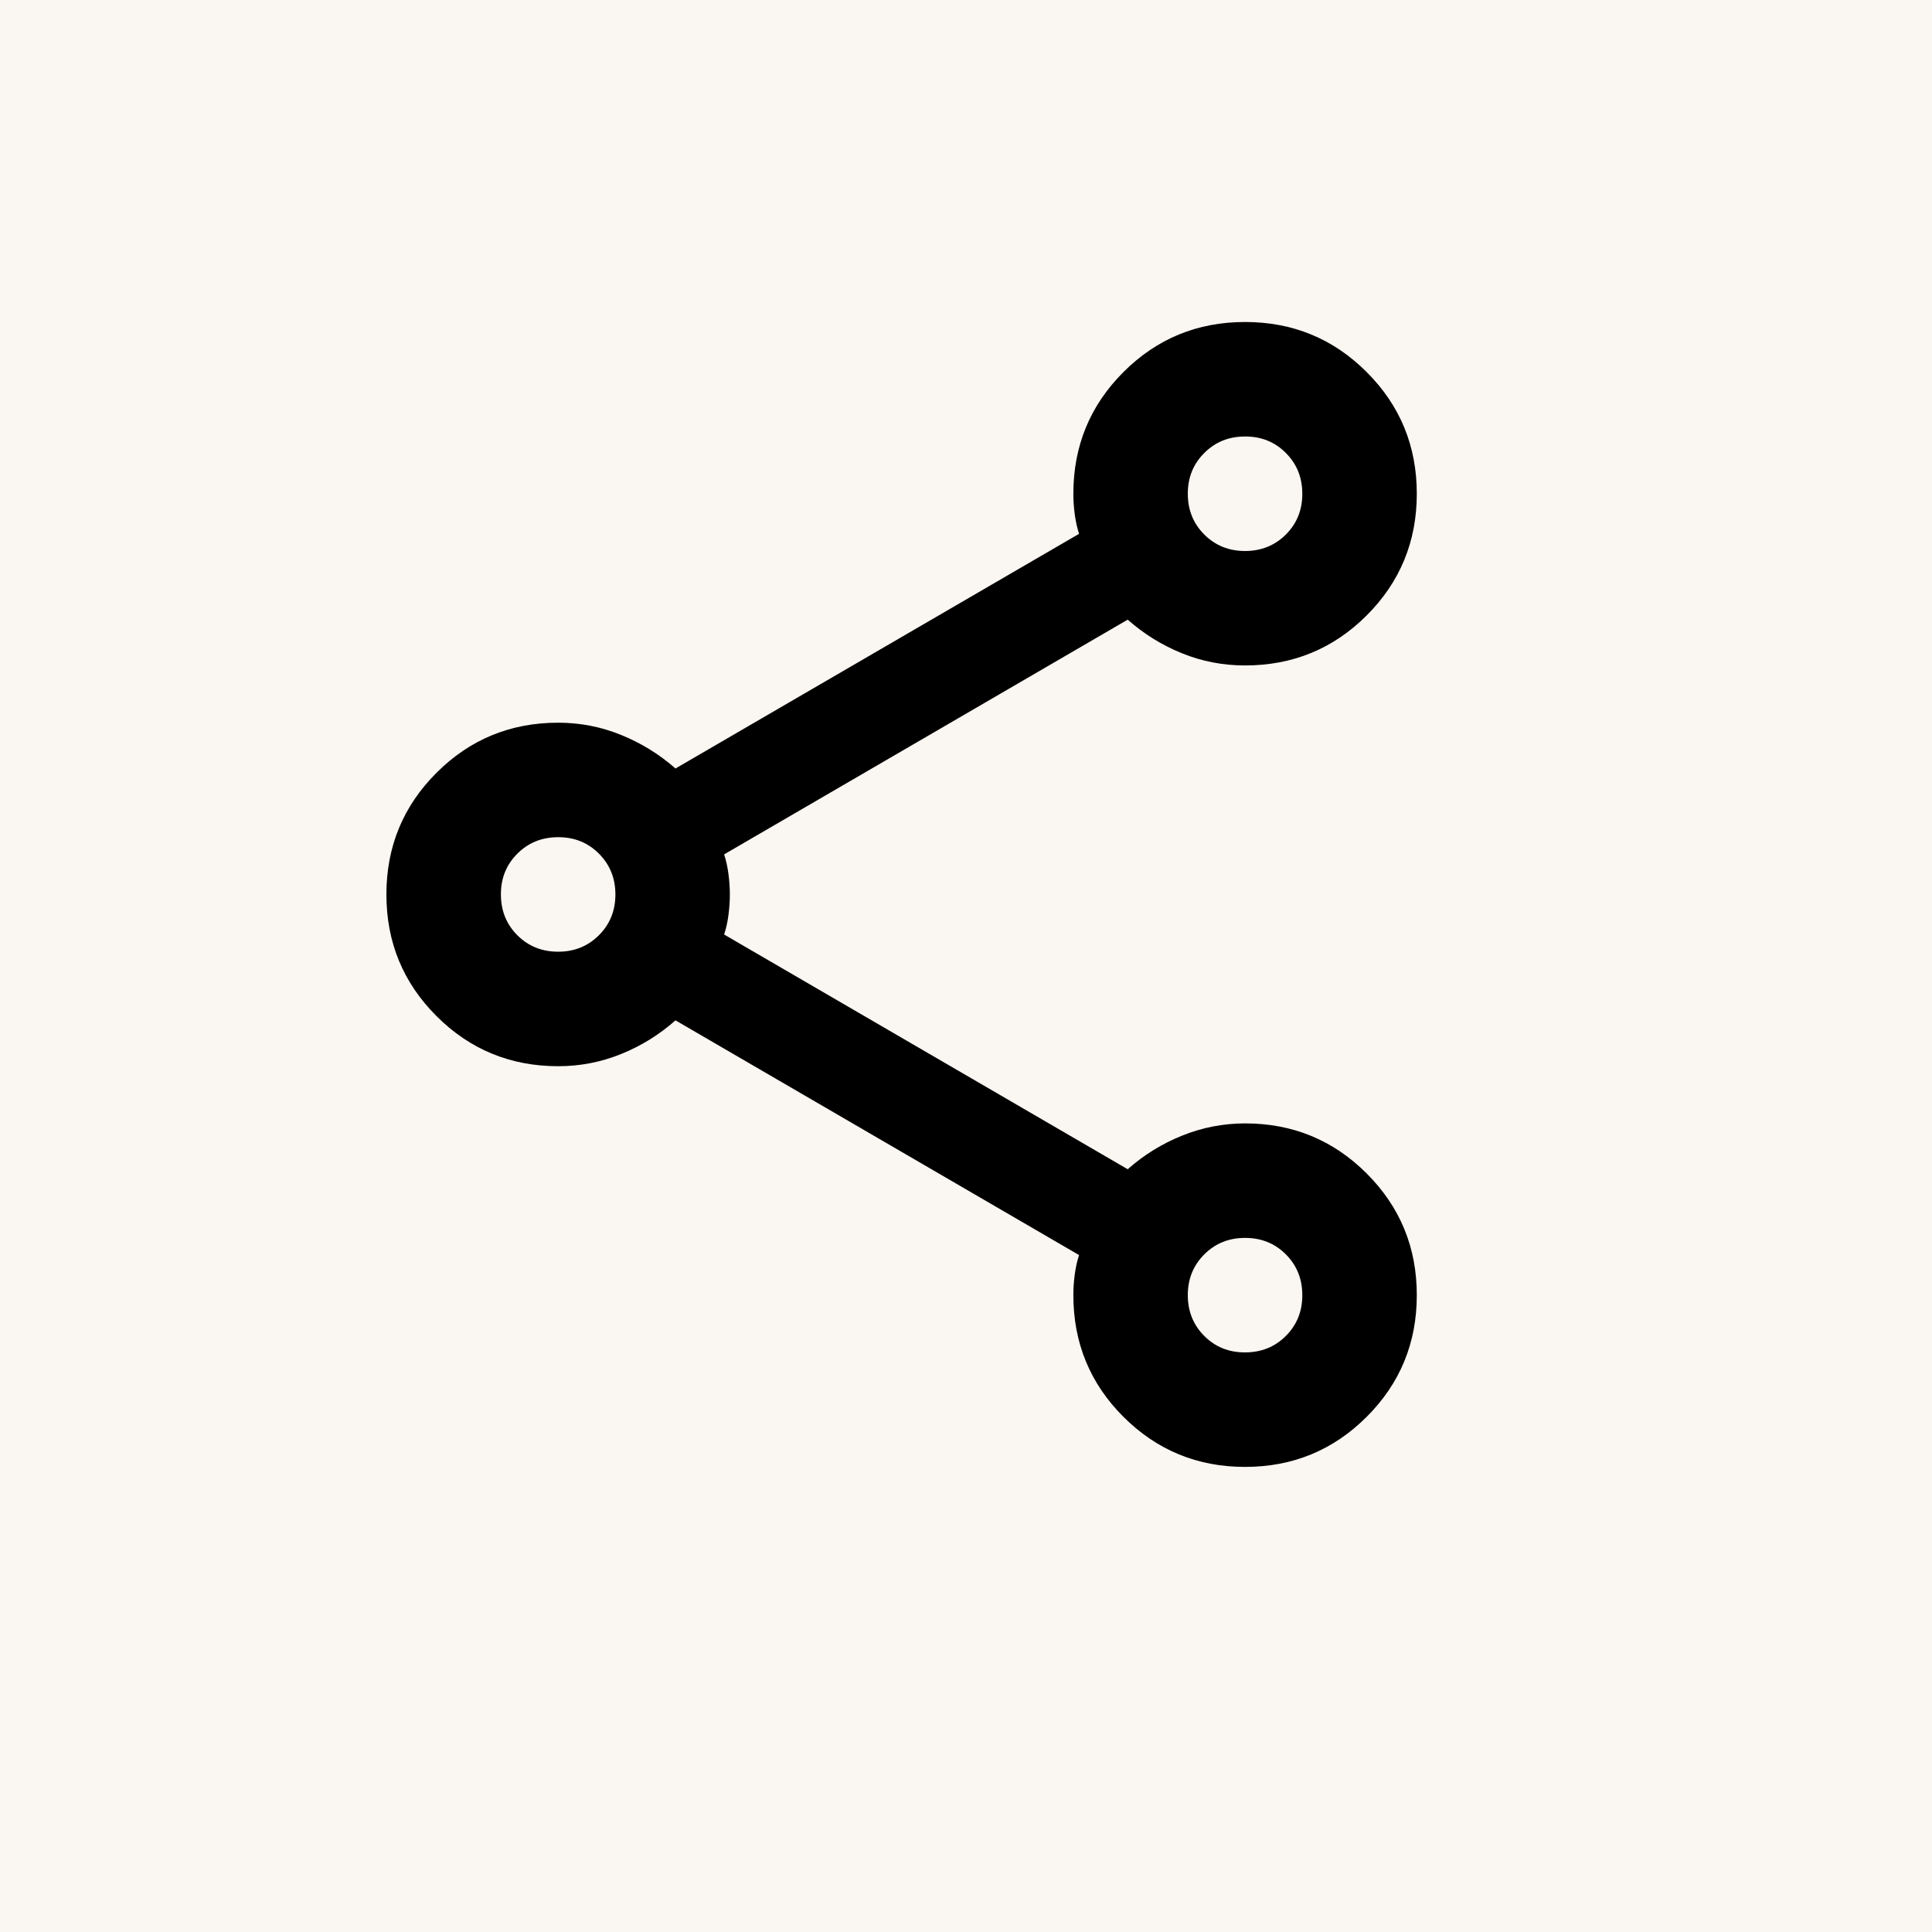
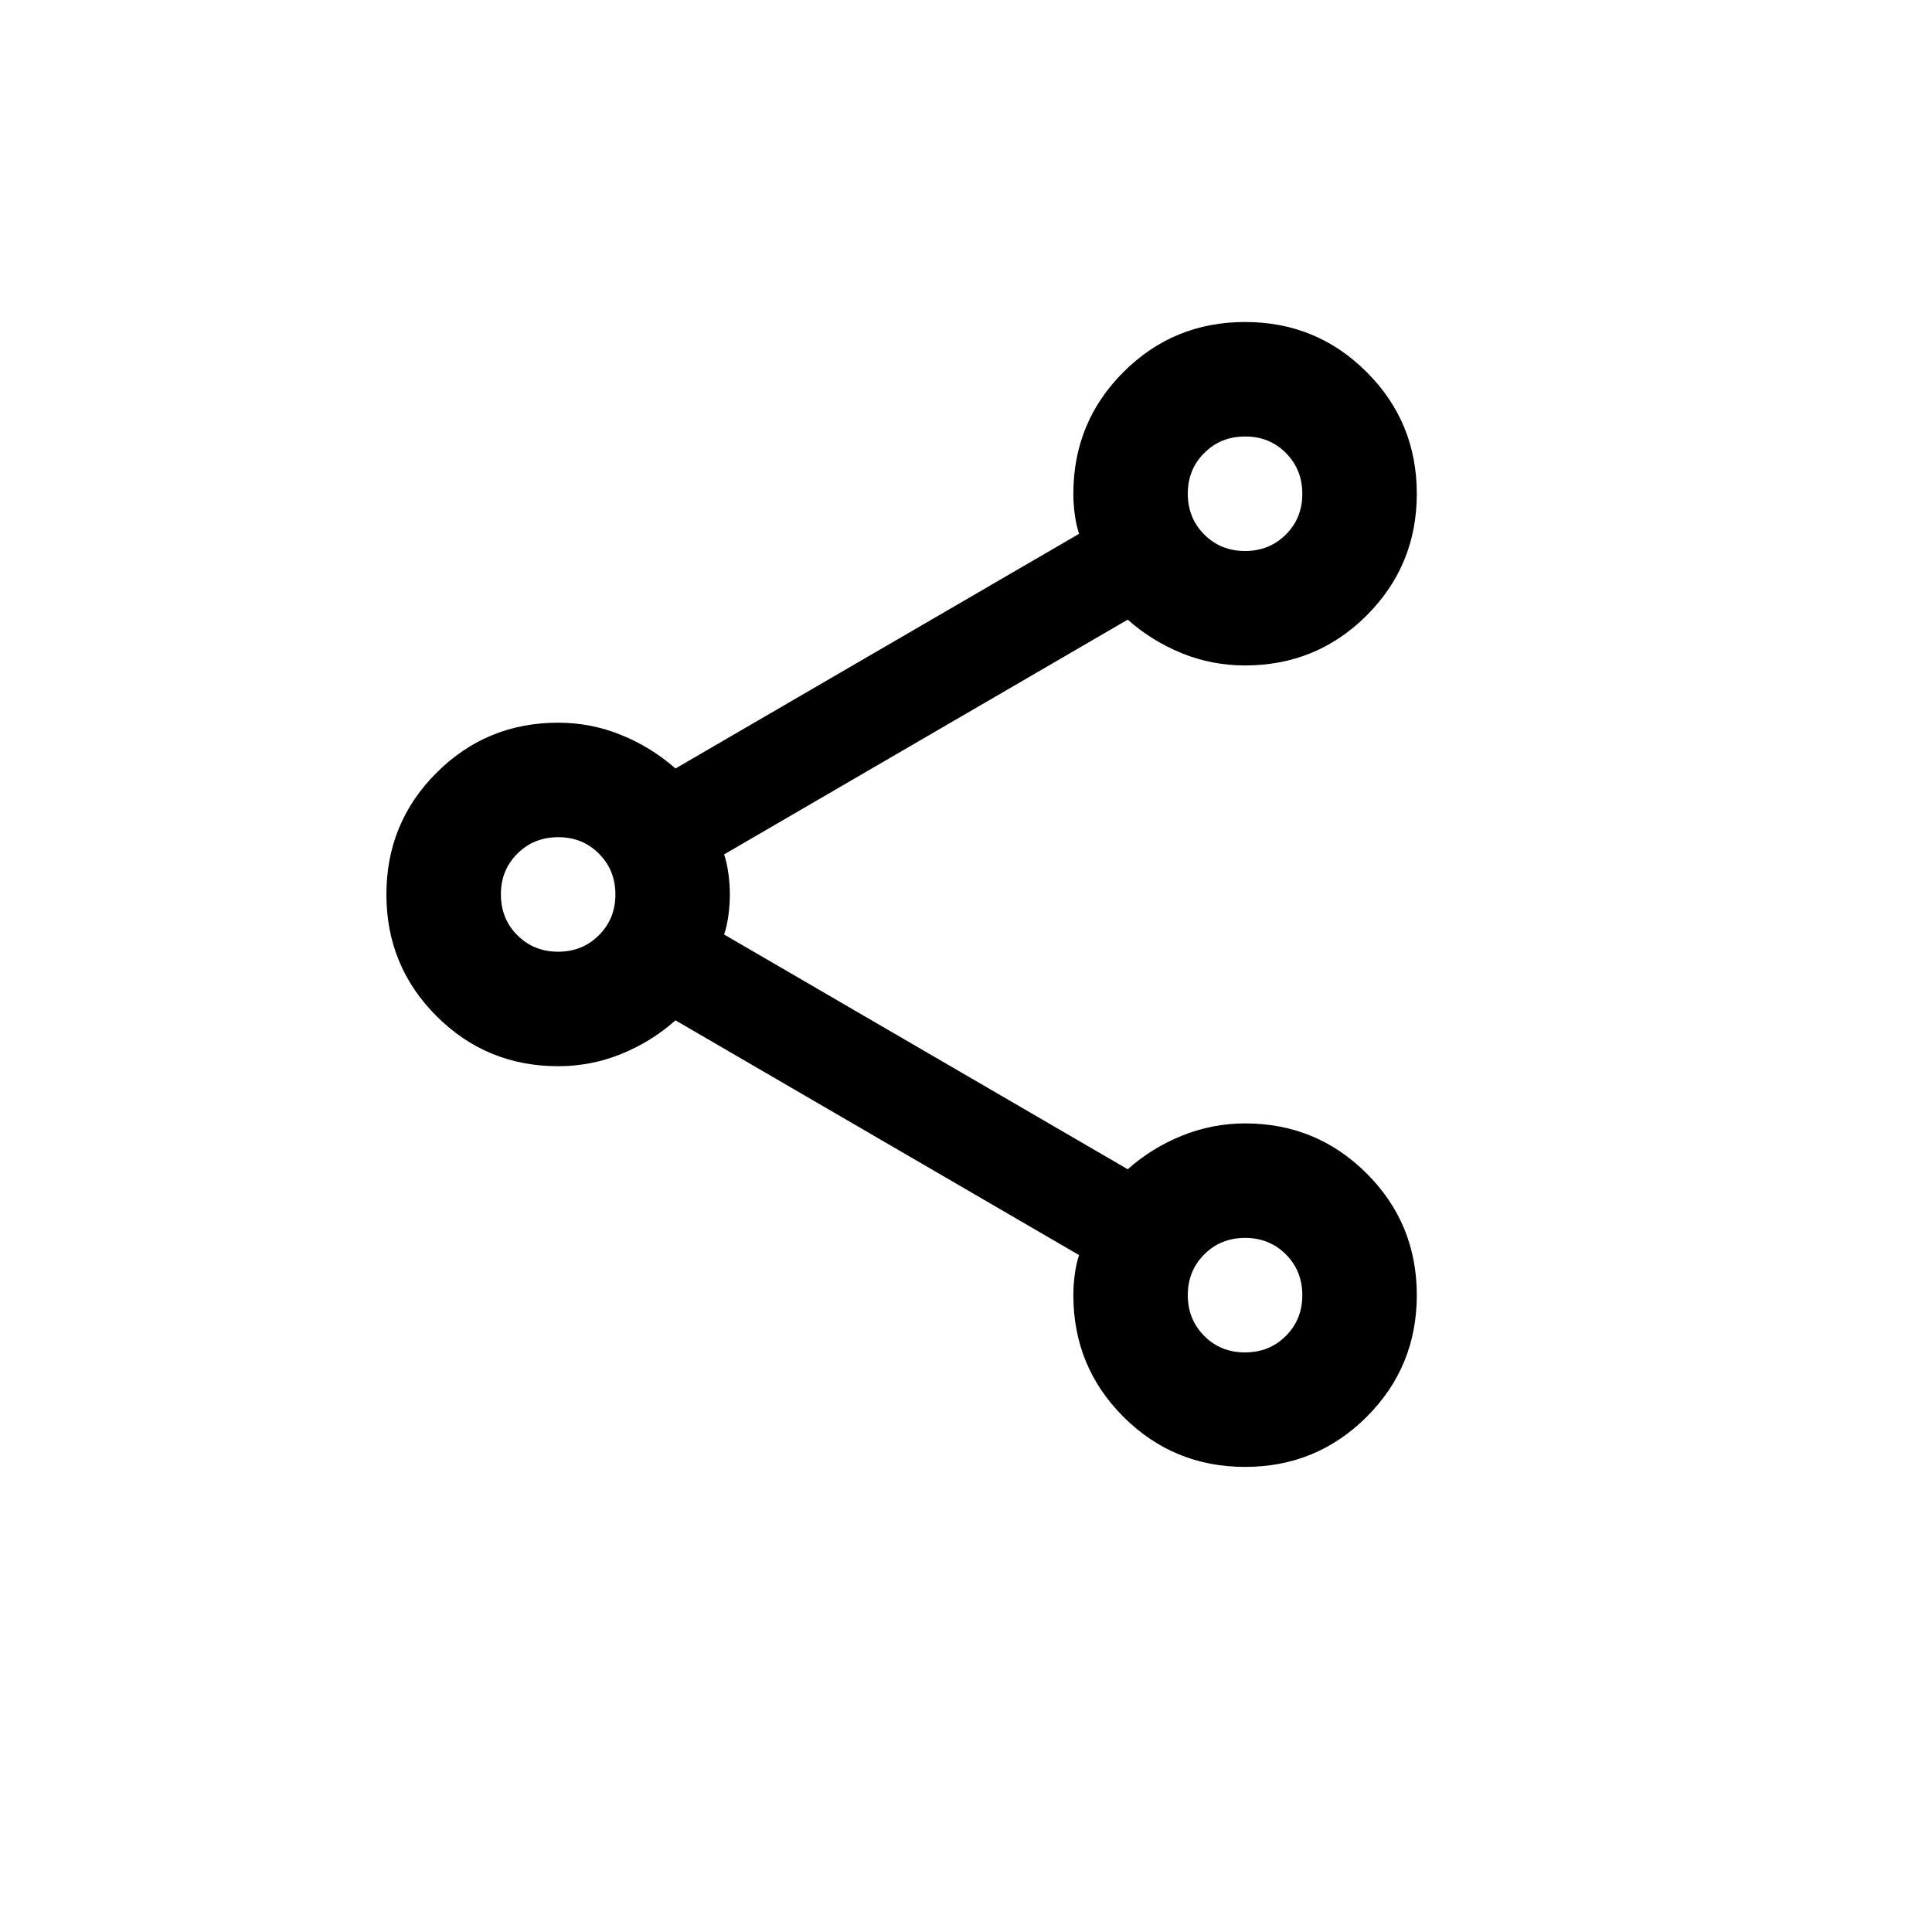
<svg xmlns="http://www.w3.org/2000/svg" width="30" height="30" viewBox="0 0 30 30" fill="none">
  <g id="carbon:search">
-     <rect width="30" height="30" fill="#FAF6F1" />
    <path id="Vector" d="M19.333 22.778C18.593 22.778 17.963 22.518 17.444 22C16.926 21.482 16.667 20.852 16.667 20.111C16.667 20.007 16.674 19.9 16.689 19.788C16.704 19.677 16.726 19.577 16.756 19.489L10.489 15.844C10.237 16.067 9.956 16.241 9.644 16.367C9.333 16.493 9.007 16.556 8.667 16.556C7.926 16.556 7.296 16.296 6.778 15.778C6.259 15.259 6 14.63 6 13.889C6 13.148 6.259 12.518 6.778 12C7.296 11.482 7.926 11.222 8.667 11.222C9.007 11.222 9.333 11.285 9.644 11.412C9.956 11.538 10.237 11.712 10.489 11.933L16.756 8.289C16.726 8.2 16.704 8.1 16.689 7.989C16.674 7.879 16.667 7.771 16.667 7.667C16.667 6.926 16.926 6.296 17.444 5.778C17.963 5.259 18.593 5 19.333 5C20.074 5 20.704 5.259 21.222 5.778C21.741 6.296 22 6.926 22 7.667C22 8.407 21.741 9.037 21.222 9.556C20.704 10.074 20.074 10.333 19.333 10.333C18.993 10.333 18.667 10.271 18.356 10.145C18.044 10.019 17.763 9.845 17.511 9.622L11.244 13.267C11.274 13.356 11.296 13.456 11.311 13.567C11.326 13.678 11.333 13.786 11.333 13.889C11.333 13.993 11.326 14.1 11.311 14.212C11.296 14.323 11.274 14.423 11.244 14.511L17.511 18.156C17.763 17.933 18.044 17.759 18.356 17.634C18.667 17.508 18.993 17.445 19.333 17.444C20.074 17.444 20.704 17.704 21.222 18.222C21.741 18.741 22 19.37 22 20.111C22 20.852 21.741 21.482 21.222 22C20.704 22.518 20.074 22.778 19.333 22.778ZM19.333 8.556C19.585 8.556 19.796 8.47 19.967 8.3C20.138 8.129 20.223 7.918 20.222 7.667C20.222 7.415 20.137 7.204 19.966 7.033C19.796 6.862 19.585 6.777 19.333 6.778C19.081 6.778 18.87 6.863 18.7 7.034C18.529 7.204 18.444 7.415 18.444 7.667C18.444 7.919 18.53 8.13 18.7 8.3C18.871 8.471 19.082 8.556 19.333 8.556ZM8.667 14.778C8.919 14.778 9.13 14.692 9.3 14.522C9.471 14.351 9.556 14.14 9.556 13.889C9.556 13.637 9.47 13.426 9.3 13.255C9.129 13.084 8.918 12.999 8.667 13C8.415 13 8.204 13.085 8.033 13.256C7.862 13.427 7.777 13.638 7.778 13.889C7.778 14.141 7.863 14.352 8.034 14.523C8.204 14.693 8.415 14.778 8.667 14.778ZM19.333 21C19.585 21 19.796 20.915 19.967 20.744C20.138 20.573 20.223 20.362 20.222 20.111C20.222 19.859 20.137 19.648 19.966 19.477C19.796 19.307 19.585 19.222 19.333 19.222C19.081 19.222 18.87 19.308 18.7 19.478C18.529 19.649 18.444 19.86 18.444 20.111C18.444 20.363 18.53 20.574 18.7 20.745C18.871 20.916 19.082 21.001 19.333 21Z" fill="black" />
  </g>
</svg>